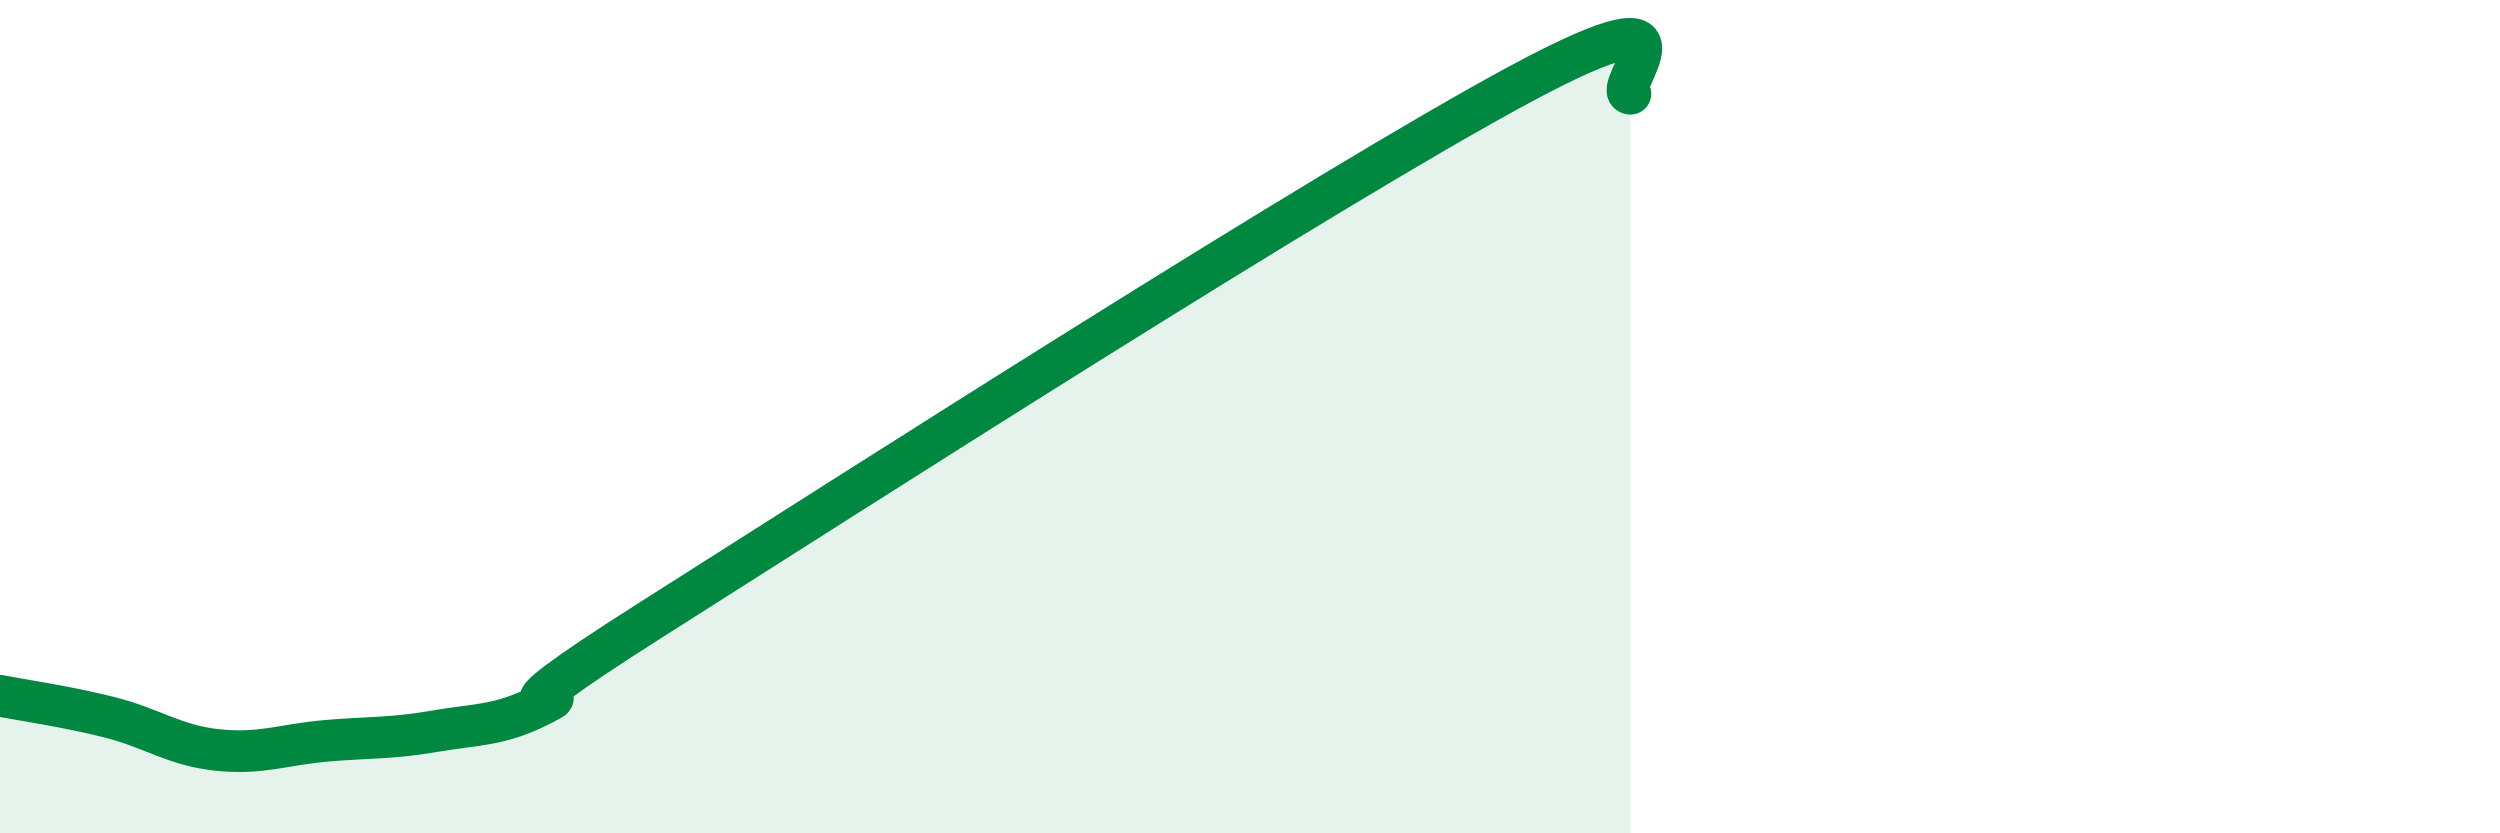
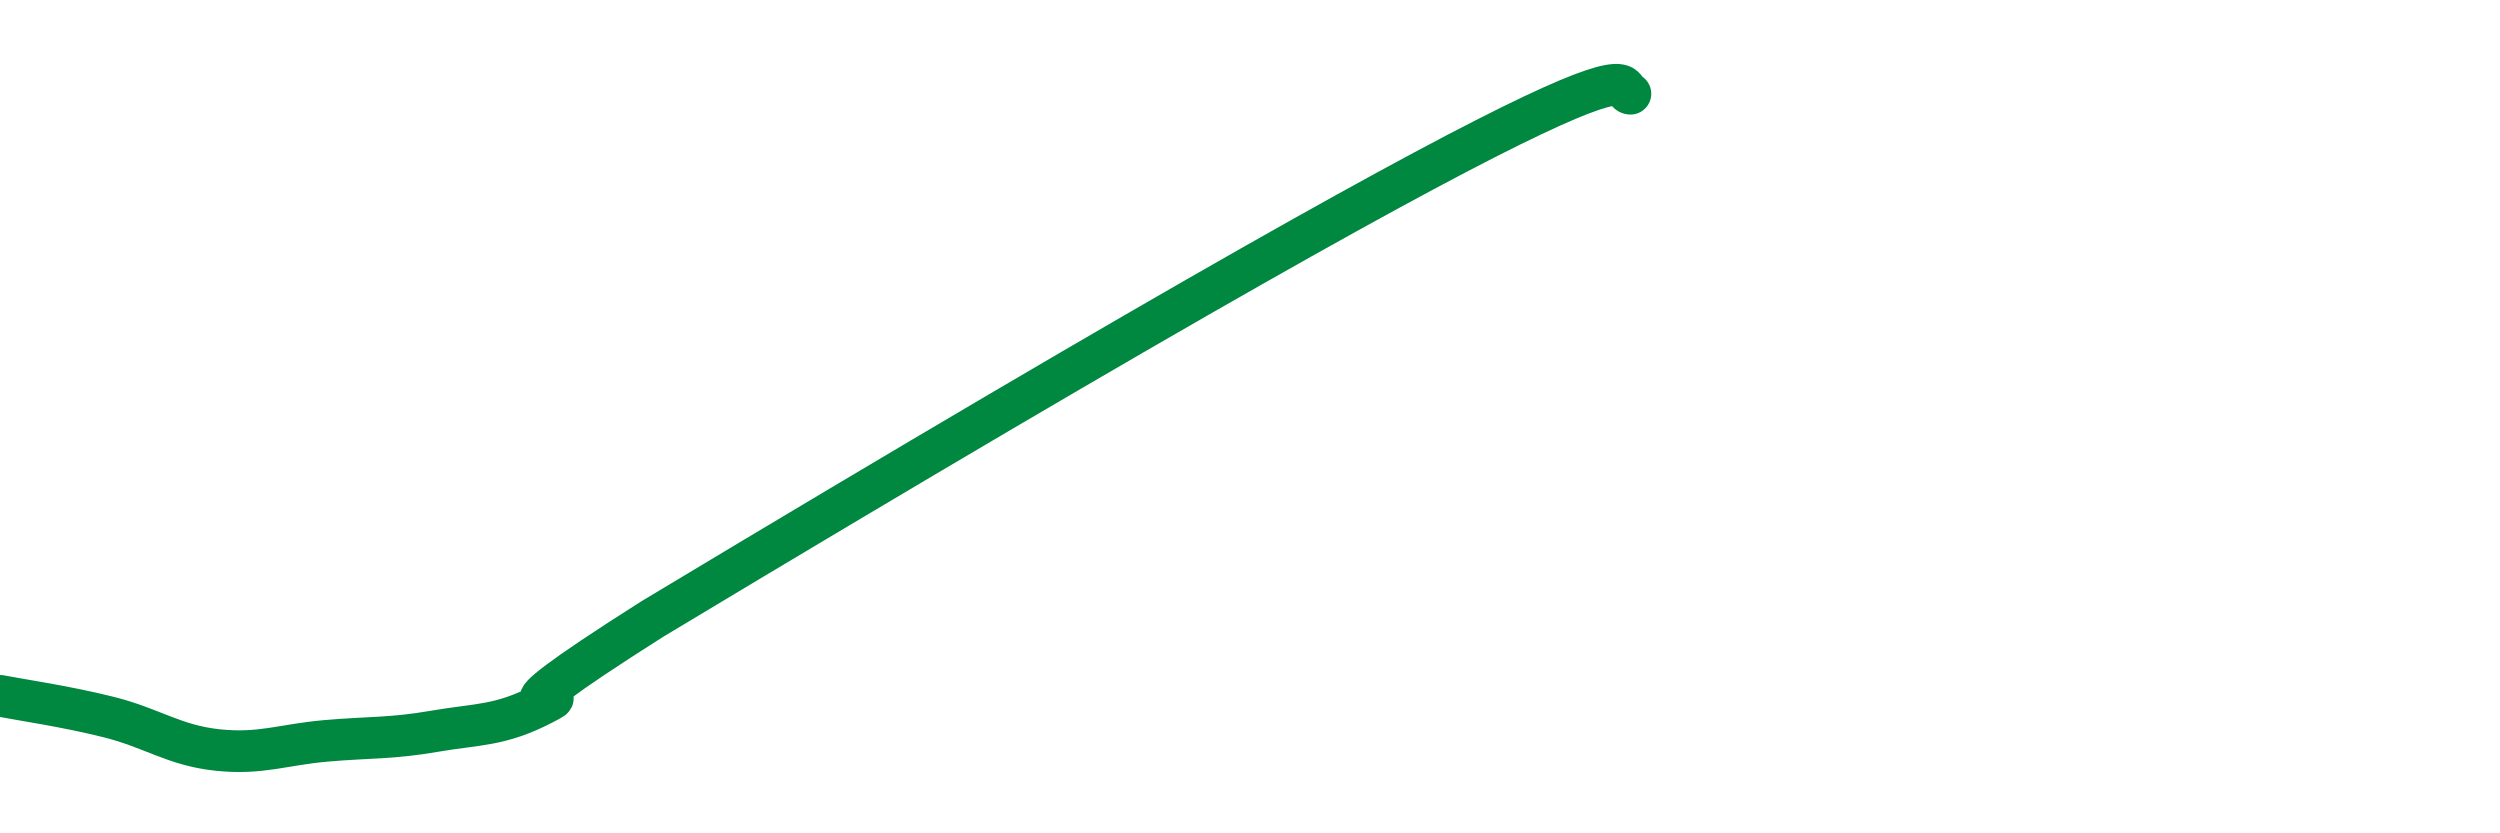
<svg xmlns="http://www.w3.org/2000/svg" width="60" height="20" viewBox="0 0 60 20">
-   <path d="M 0,16.7 C 0.52,16.8 1.57,16.95 2.61,17.21 C 3.65,17.47 4.18,17.89 5.22,18 C 6.26,18.11 6.79,17.87 7.83,17.78 C 8.87,17.69 9.39,17.73 10.43,17.55 C 11.47,17.37 12,17.43 13.04,16.89 C 14.08,16.35 10.95,17.84 15.65,14.86 C 20.35,11.88 31.82,4.52 36.52,2 C 41.22,-0.52 38.61,2.2 39.13,2.25L39.13 20L0 20Z" fill="#008740" opacity="0.1" stroke-linecap="round" stroke-linejoin="round" />
-   <path d="M 0,16.7 C 0.52,16.8 1.57,16.95 2.61,17.21 C 3.65,17.47 4.18,17.89 5.22,18 C 6.26,18.11 6.79,17.87 7.83,17.78 C 8.87,17.69 9.39,17.73 10.43,17.55 C 11.47,17.37 12,17.43 13.04,16.89 C 14.08,16.35 10.95,17.84 15.65,14.86 C 20.35,11.88 31.82,4.52 36.52,2 C 41.22,-0.52 38.61,2.2 39.13,2.25" stroke="#008740" stroke-width="1" fill="none" stroke-linecap="round" stroke-linejoin="round" />
+   <path d="M 0,16.7 C 0.52,16.8 1.57,16.95 2.61,17.21 C 3.65,17.47 4.18,17.89 5.22,18 C 6.26,18.11 6.79,17.87 7.83,17.78 C 8.87,17.69 9.39,17.73 10.43,17.55 C 11.47,17.37 12,17.43 13.04,16.89 C 14.08,16.35 10.95,17.84 15.65,14.86 C 41.22,-0.52 38.61,2.2 39.13,2.25" stroke="#008740" stroke-width="1" fill="none" stroke-linecap="round" stroke-linejoin="round" />
</svg>